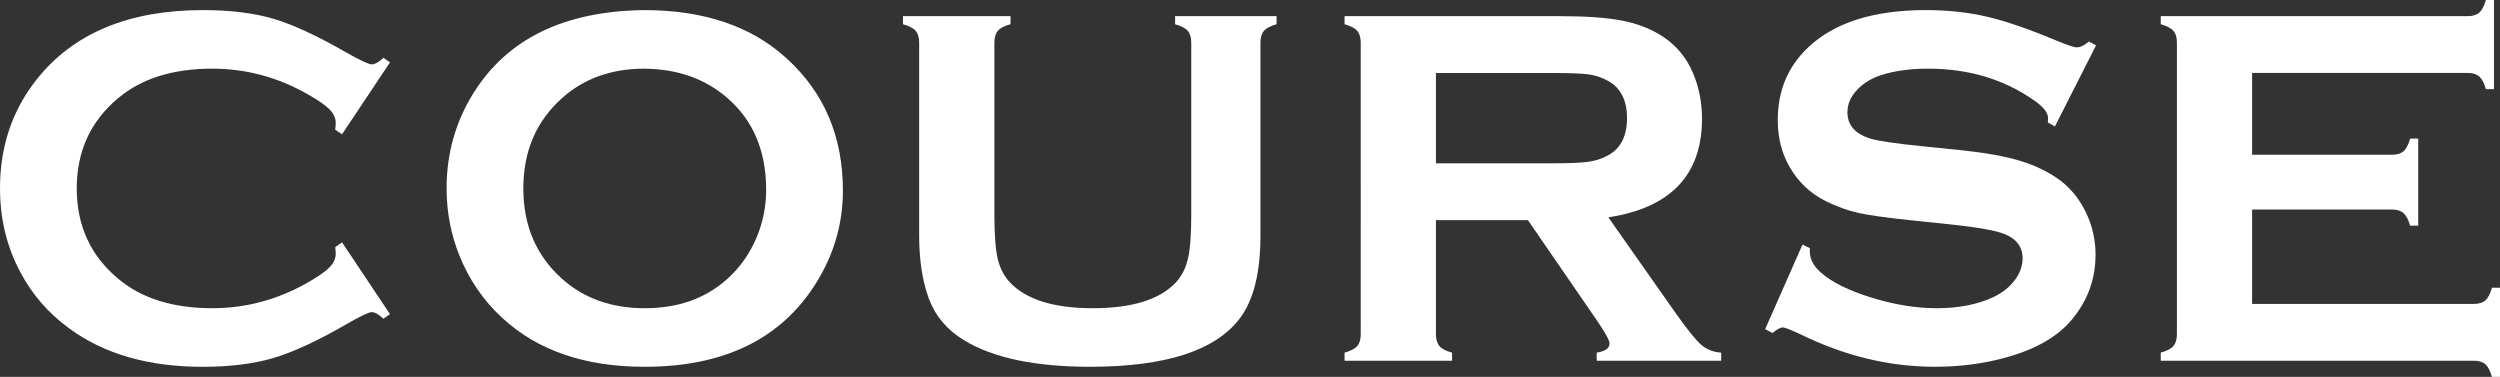
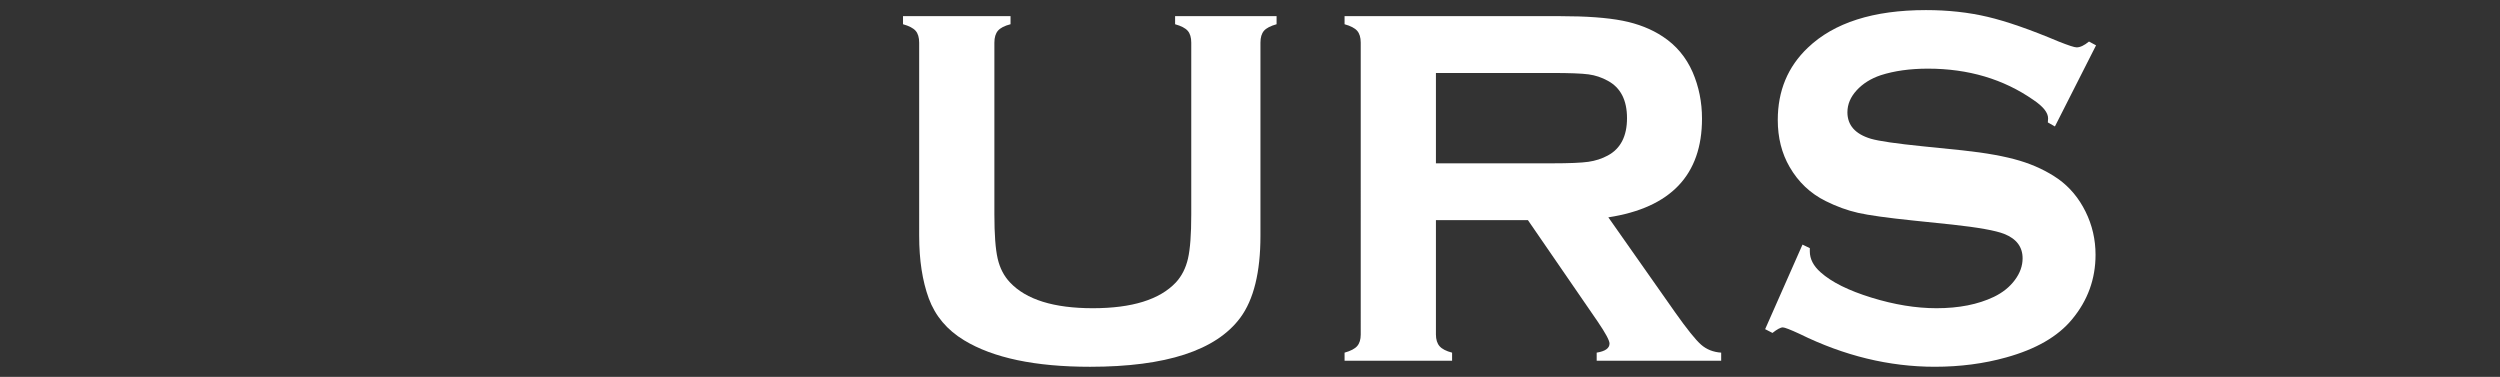
<svg xmlns="http://www.w3.org/2000/svg" version="1.1" id="レイヤー_1" x="0px" y="0px" width="207.946px" height="31.348px" viewBox="0 0 207.946 31.348" enable-background="new 0 0 207.946 31.348" xml:space="preserve">
  <rect x="0" y="0" width="207.946" height="31.348" fill="#333333" stroke="none" />
  <g>
    <g>
-       <path fill="#FFFFFF" d="M28.45,20.157l3.988,5.973l-0.545,0.379c-0.393-0.363-0.715-0.547-0.967-0.547s-0.959,0.338-2.12,1.01    c-2.407,1.391-4.434,2.326-6.079,2.811c-1.645,0.484-3.6,0.727-5.867,0.727c-4.521,0-8.23-1.07-11.129-3.213    c-1.707-1.246-3.051-2.793-4.031-4.641C0.567,20.542,0,18.211,0,15.664c0-3.472,1.015-6.488,3.044-9.05    c3.052-3.85,7.664-5.774,13.837-5.774c2.268,0,4.213,0.238,5.837,0.715c1.623,0.476,3.653,1.413,6.089,2.813    c1.161,0.658,1.868,0.987,2.12,0.987s0.574-0.182,0.967-0.546l0.545,0.378L28.45,11.17l-0.567-0.376    c0.028-0.224,0.042-0.411,0.042-0.564c0-0.404-0.176-0.784-0.525-1.14c-0.35-0.356-0.973-0.785-1.868-1.287    c-2.478-1.395-5.103-2.092-7.874-2.092c-3.275,0-5.886,0.818-7.831,2.454c-2.296,1.916-3.443,4.419-3.443,7.509    c0,3.09,1.147,5.594,3.443,7.508c1.945,1.637,4.556,2.455,7.831,2.455c2.771,0,5.396-0.701,7.874-2.1    c0.896-0.504,1.519-0.936,1.868-1.291c0.35-0.357,0.525-0.738,0.525-1.145c0-0.154-0.014-0.336-0.042-0.547L28.45,20.157z" />
-       <path fill="#FFFFFF" d="M53.575,0.84c5.001,0,8.965,1.352,11.893,4.053c3.095,2.827,4.643,6.48,4.643,10.96    c0,2.744-0.742,5.304-2.227,7.685c-2.9,4.646-7.655,6.971-14.266,6.971c-4.959,0-8.901-1.352-11.828-4.053    c-1.569-1.441-2.76-3.17-3.572-5.186c-0.715-1.777-1.071-3.646-1.071-5.606c0-2.87,0.735-5.494,2.206-7.874    C42.167,3.241,46.909,0.924,53.575,0.84z M53.597,5.711c-2.732,0-5.01,0.812-6.83,2.434c-2.158,1.916-3.237,4.426-3.237,7.529    c0,3.104,1.079,5.614,3.237,7.53c1.82,1.623,4.111,2.434,6.873,2.434c2.76,0,5.043-0.811,6.852-2.434    c1.078-0.965,1.905-2.146,2.48-3.545c0.504-1.244,0.756-2.531,0.756-3.859c0-3.243-1.079-5.796-3.236-7.655    C58.655,6.551,56.357,5.739,53.597,5.711z" />
      <path fill="#FFFFFF" d="M104.842,3.549v16.063c0,3.037-0.561,5.311-1.68,6.822c-2.016,2.717-6.181,4.074-12.493,4.074    c-4.563,0-8.055-0.734-10.477-2.205c-1.414-0.854-2.394-2.016-2.939-3.484c-0.532-1.457-0.798-3.191-0.798-5.207V3.549    c0-0.434-0.099-0.763-0.294-0.986c-0.196-0.225-0.546-0.406-1.05-0.547V1.344h8.944v0.672c-0.496,0.127-0.844,0.305-1.045,0.536    c-0.199,0.23-0.299,0.563-0.299,0.997v14.299c0,1.65,0.091,2.873,0.273,3.662c0.182,0.791,0.524,1.453,1.028,1.984    c1.344,1.428,3.64,2.143,6.887,2.143c3.261,0,5.563-0.715,6.907-2.143c0.49-0.531,0.826-1.193,1.008-1.984    c0.182-0.789,0.273-2.012,0.273-3.662V3.549c0-0.434-0.098-0.763-0.294-0.986c-0.196-0.225-0.546-0.406-1.05-0.547V1.344h8.441    v0.672c-0.504,0.141-0.855,0.322-1.051,0.547C104.94,2.786,104.842,3.115,104.842,3.549z" />
      <path fill="#FFFFFF" d="M119.438,18.309v9.512c0,0.42,0.102,0.744,0.305,0.977c0.203,0.23,0.549,0.408,1.039,0.535v0.672h-8.943    v-0.672c0.504-0.141,0.854-0.322,1.049-0.547c0.195-0.223,0.295-0.545,0.295-0.965V3.549c0-0.434-0.1-0.763-0.295-0.986    c-0.195-0.225-0.545-0.406-1.049-0.547V1.344h17.93c2.184,0,3.916,0.127,5.197,0.379c1.279,0.252,2.396,0.692,3.348,1.322    c1.105,0.728,1.932,1.715,2.479,2.961c0.518,1.203,0.777,2.491,0.777,3.863c0,4.675-2.598,7.411-7.791,8.209l5.564,7.916    c0.98,1.385,1.697,2.277,2.152,2.676s1.012,0.619,1.67,0.662v0.672h-10.355v-0.672c0.713-0.113,1.068-0.365,1.068-0.756    c0-0.252-0.328-0.861-0.984-1.826l-5.805-8.441H119.438z M119.438,13.585h9.658c1.428,0,2.436-0.042,3.023-0.126    s1.127-0.259,1.617-0.525c1.063-0.573,1.596-1.609,1.596-3.107c0-1.497-0.533-2.533-1.596-3.107    c-0.504-0.279-1.039-0.458-1.607-0.535c-0.566-0.076-1.578-0.115-3.033-0.115h-9.658V13.585z" />
      <path fill="#FFFFFF" d="M174.346,3.771l-3.422,6.748l-0.588-0.336c0.014-0.14,0.021-0.252,0.021-0.336    c0-0.476-0.406-0.986-1.219-1.533c-2.49-1.735-5.416-2.604-8.775-2.604c-1.484,0-2.793,0.183-3.926,0.546    c-0.826,0.279-1.494,0.699-2.006,1.258c-0.512,0.56-0.766,1.168-0.766,1.825c0,1.077,0.65,1.811,1.951,2.202    c0.672,0.196,2.113,0.405,4.326,0.629l3.297,0.336c1.959,0.21,3.545,0.497,4.756,0.86c1.209,0.363,2.283,0.874,3.223,1.531    c0.951,0.686,1.703,1.588,2.256,2.708c0.553,1.117,0.83,2.314,0.83,3.586c0,2.016-0.65,3.805-1.953,5.371    c-1.176,1.428-3.002,2.482-5.48,3.168c-1.848,0.518-3.828,0.777-5.941,0.777c-3.793,0-7.537-0.91-11.232-2.73    c-0.785-0.363-1.254-0.545-1.406-0.545c-0.184,0-0.471,0.154-0.861,0.461l-0.609-0.314l3.107-7.033l0.609,0.293    c0,0.127,0,0.217,0,0.273c0,0.631,0.301,1.211,0.902,1.742c0.91,0.813,2.316,1.512,4.221,2.1c1.902,0.588,3.709,0.883,5.416,0.883    c1.861,0,3.451-0.314,4.768-0.943c0.727-0.35,1.309-0.814,1.742-1.395c0.434-0.578,0.65-1.184,0.65-1.813    c0-0.949-0.512-1.627-1.533-2.031c-0.713-0.279-2.154-0.539-4.324-0.775l-3.234-0.336c-2.17-0.225-3.701-0.438-4.598-0.641    s-1.791-0.529-2.688-0.977c-1.273-0.631-2.275-1.577-3.002-2.837c-0.658-1.135-0.986-2.438-0.986-3.909    c0-2.423,0.832-4.426,2.498-6.009c2.184-2.088,5.459-3.132,9.826-3.132c1.834,0,3.541,0.187,5.123,0.56s3.555,1.058,5.92,2.056    c0.813,0.323,1.309,0.485,1.492,0.485c0.293,0,0.637-0.162,1.027-0.485L174.346,3.771z" />
-       <path fill="#FFFFFF" d="M187.327,17.428v7.852h18.436c0.42,0,0.74-0.098,0.965-0.293c0.225-0.197,0.406-0.547,0.547-1.051h0.672    v7.412h-0.672c-0.141-0.504-0.322-0.854-0.547-1.051c-0.225-0.195-0.545-0.293-0.965-0.293h-26.035v-0.672    c0.504-0.141,0.854-0.322,1.049-0.547c0.195-0.223,0.295-0.553,0.295-0.986V3.549c0-0.434-0.1-0.763-0.295-0.986    c-0.195-0.225-0.545-0.406-1.049-0.547V1.344h25.531c0.42,0,0.74-0.1,0.965-0.299c0.225-0.2,0.406-0.548,0.547-1.045h0.672v7.412    h-0.672c-0.141-0.498-0.322-0.846-0.547-1.045s-0.545-0.299-0.965-0.299h-17.932v6.803h11.633c0.42,0,0.74-0.098,0.965-0.294    s0.406-0.546,0.547-1.05h0.672v7.245h-0.672c-0.141-0.49-0.322-0.838-0.547-1.041c-0.225-0.201-0.545-0.303-0.965-0.303H187.327z" />
    </g>
  </g>
</svg>